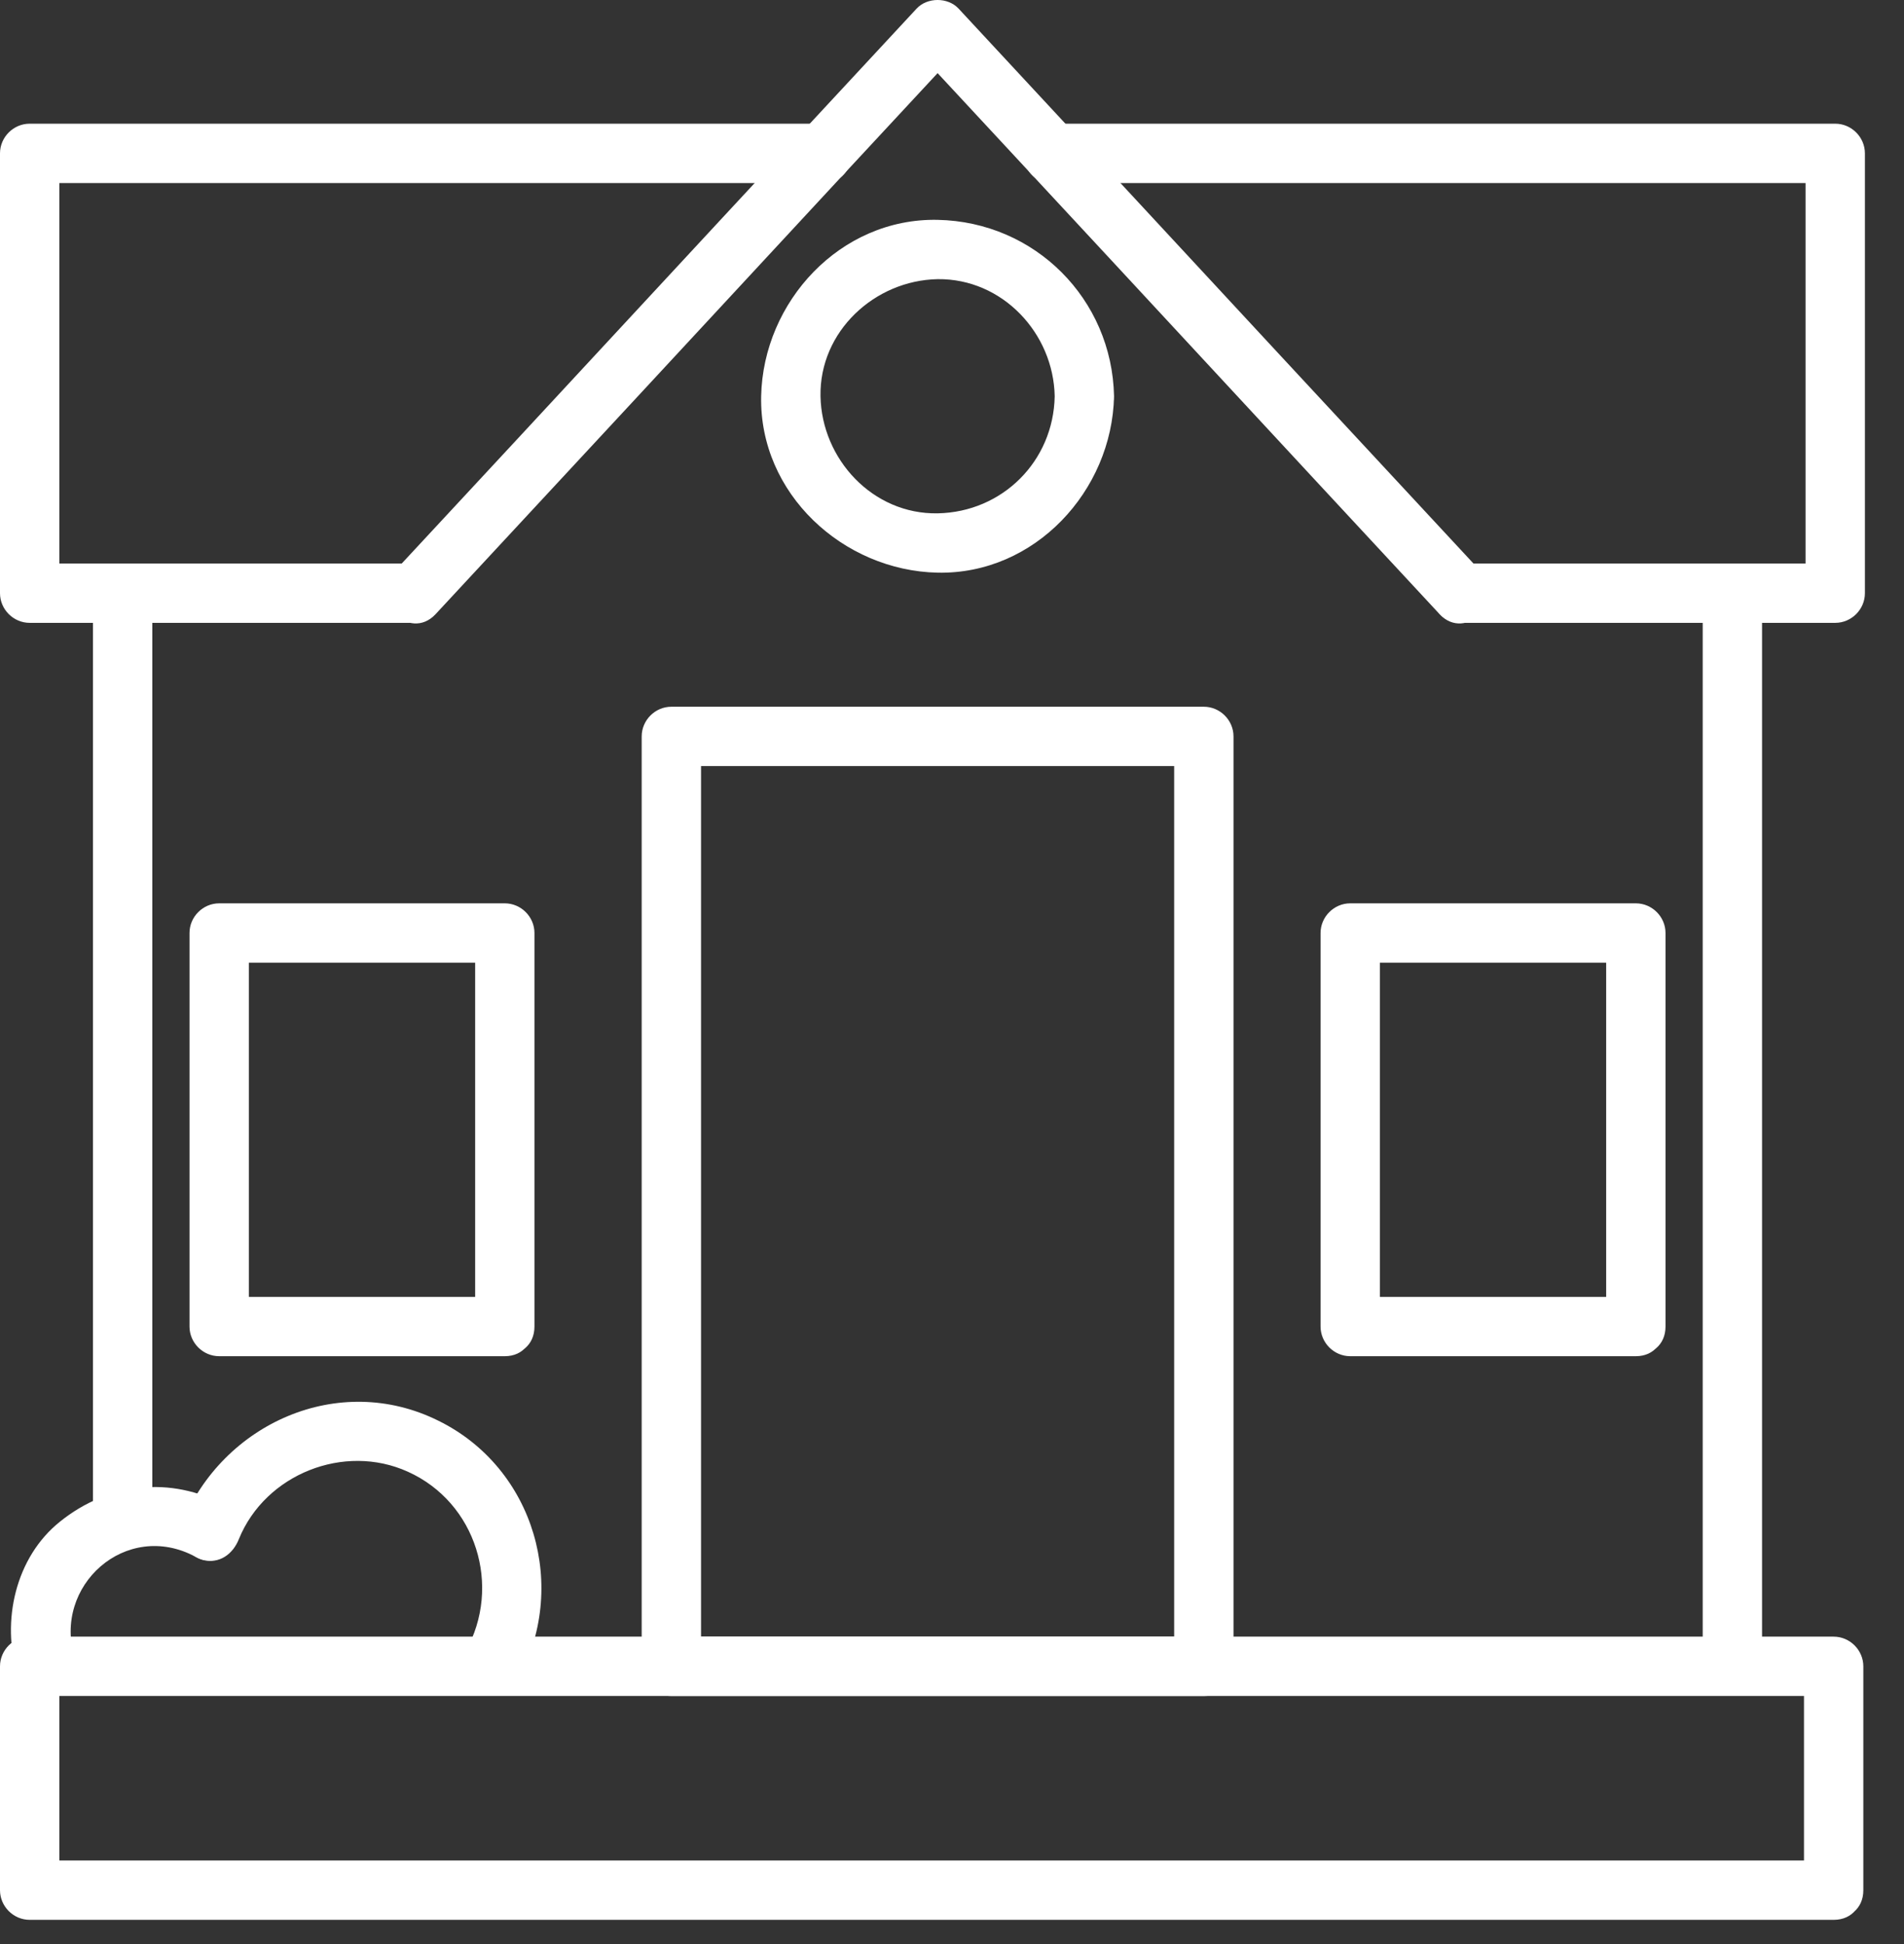
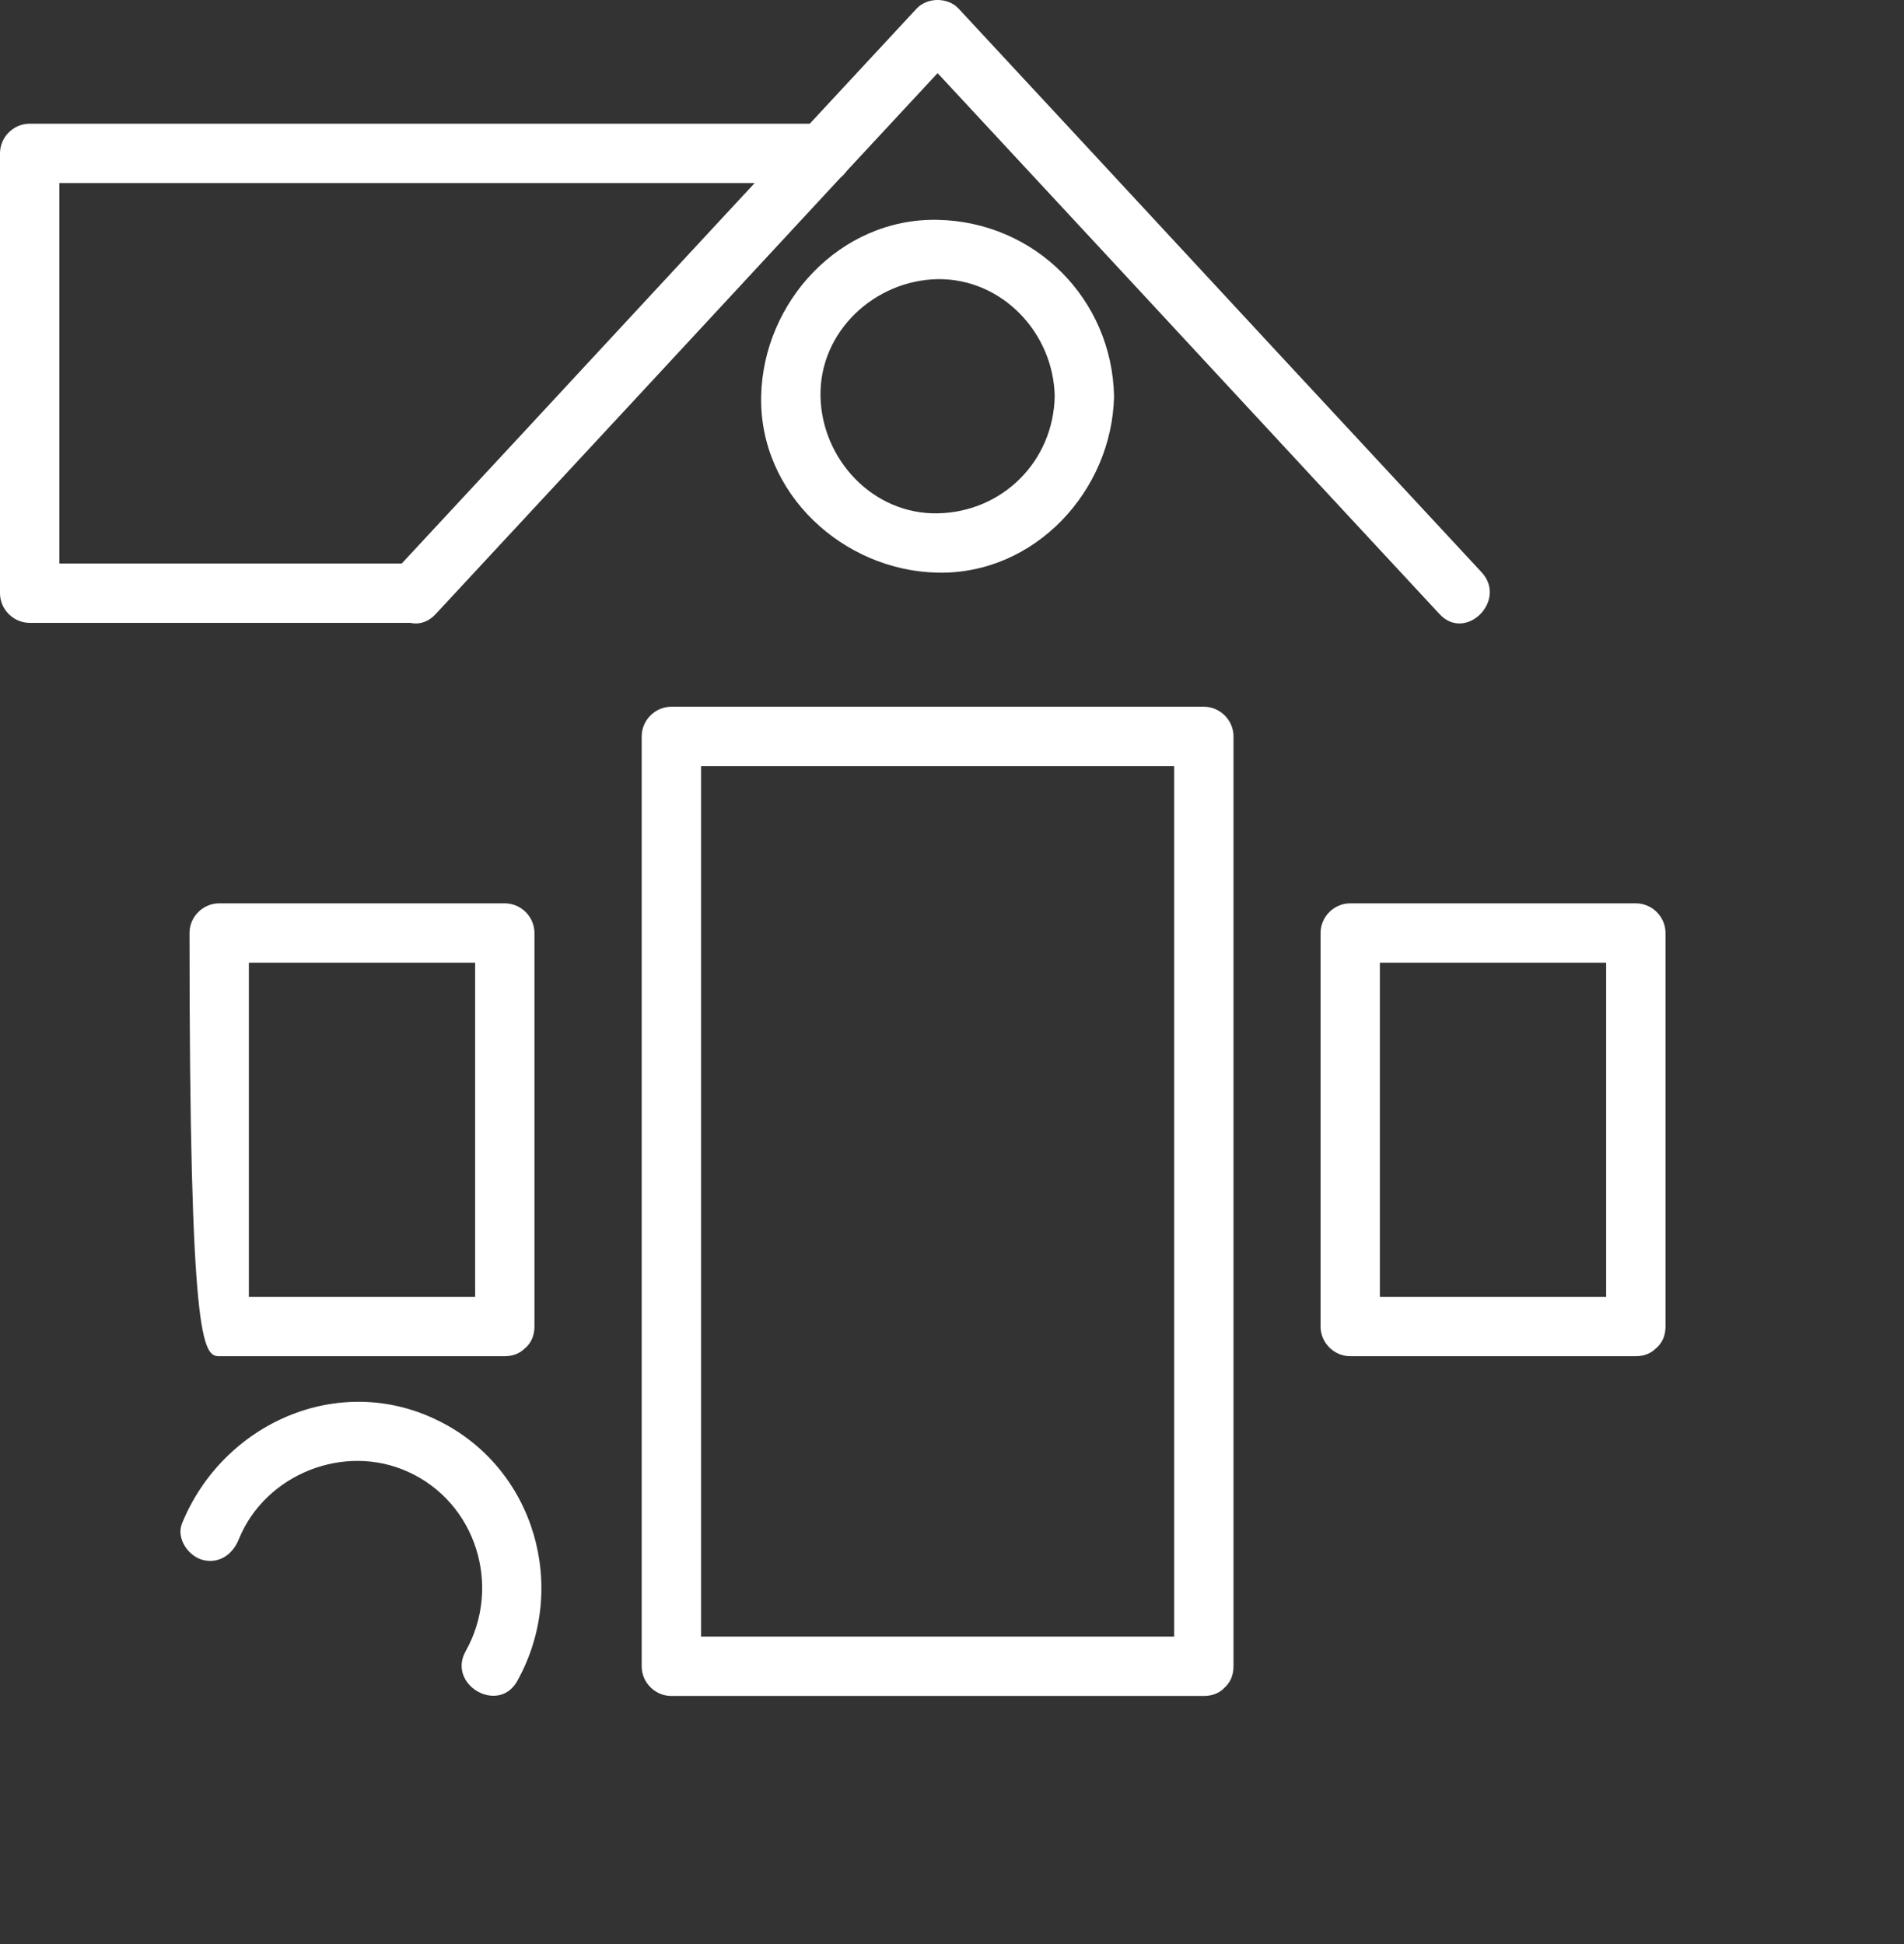
<svg xmlns="http://www.w3.org/2000/svg" width="47" height="48" viewBox="0 0 47 48" fill="none">
  <rect x="0" y="0" width="47" height="48" fill="#333333" stroke="none" />
-   <path d="M45.264 45.935C42.197 45.935 39.131 45.935 36.065 45.935C29.834 45.935 23.613 45.935 17.383 45.935C12.451 45.935 7.51 45.935 2.578 45.935C1.963 45.935 1.348 45.935 0.732 45.935C0.977 46.18 1.221 46.424 1.465 46.668C1.465 44.822 1.465 42.986 1.465 41.141C1.221 41.385 0.977 41.629 0.732 41.873C3.799 41.873 6.865 41.873 9.932 41.873C16.162 41.873 22.383 41.873 28.613 41.873C33.545 41.873 38.486 41.873 43.418 41.873C44.033 41.873 44.648 41.873 45.264 41.873C45.02 41.629 44.775 41.385 44.531 41.141C44.531 42.986 44.531 44.822 44.531 46.668C44.531 47.615 45.996 47.615 45.996 46.668C45.996 44.822 45.996 42.986 45.996 41.141C45.996 40.74 45.664 40.408 45.264 40.408C42.197 40.408 39.131 40.408 36.065 40.408C29.834 40.408 23.613 40.408 17.383 40.408C12.451 40.408 7.51 40.408 2.578 40.408C1.963 40.408 1.348 40.408 0.732 40.408C0.332 40.408 0 40.74 0 41.141C0 42.986 0 44.822 0 46.668C0 47.068 0.332 47.4 0.732 47.4C3.799 47.4 6.865 47.4 9.932 47.4C16.162 47.4 22.383 47.4 28.613 47.4C33.545 47.4 38.486 47.4 43.418 47.4C44.033 47.4 44.648 47.4 45.264 47.4C46.211 47.4 46.211 45.935 45.264 45.935Z" fill="white" />
-   <path d="M43.496 41.14C43.496 36.843 43.496 32.537 43.496 28.24C43.496 23.718 43.496 19.197 43.496 14.675C43.496 14.665 43.496 14.656 43.496 14.656C43.496 13.709 42.031 13.709 42.031 14.656C42.031 18.953 42.031 23.259 42.031 27.556C42.031 32.078 42.031 36.599 42.031 41.121C42.031 41.13 42.031 41.14 42.031 41.14C42.031 42.078 43.496 42.078 43.496 41.14Z" fill="white" />
-   <path d="M3.76 37.537C3.76 32.947 3.76 28.357 3.76 23.767C3.76 20.73 3.76 17.683 3.76 14.646C3.76 13.699 2.295 13.699 2.295 14.646C2.295 19.236 2.295 23.826 2.295 28.416C2.295 31.453 2.295 34.499 2.295 37.537C2.295 38.484 3.76 38.484 3.76 37.537Z" fill="white" />
  <path d="M10.098 13.913C6.973 13.913 3.857 13.913 0.732 13.913C0.977 14.157 1.221 14.401 1.465 14.646C1.465 11.023 1.465 7.399 1.465 3.786C1.221 4.03 0.977 4.274 0.732 4.519C5.547 4.519 10.361 4.519 15.176 4.519C16.885 4.519 18.594 4.519 20.312 4.519C21.26 4.519 21.26 3.054 20.312 3.054C15.498 3.054 10.684 3.054 5.869 3.054C4.16 3.054 2.451 3.054 0.732 3.054C0.332 3.054 0 3.386 0 3.786C0 7.409 0 11.032 0 14.646C0 15.046 0.332 15.378 0.732 15.378C3.857 15.378 6.973 15.378 10.098 15.378C11.045 15.378 11.045 13.913 10.098 13.913Z" fill="white" />
-   <path d="M25.977 4.519C30.811 4.519 35.635 4.519 40.469 4.519C42.08 4.519 43.691 4.519 45.303 4.519C45.059 4.274 44.815 4.03 44.57 3.786C44.57 7.409 44.57 11.032 44.57 14.646C44.815 14.401 45.059 14.157 45.303 13.913C42.227 13.913 39.141 13.913 36.065 13.913C35.117 13.913 35.117 15.378 36.065 15.378C39.141 15.378 42.227 15.378 45.303 15.378C45.703 15.378 46.035 15.046 46.035 14.646C46.035 11.023 46.035 7.399 46.035 3.786C46.035 3.386 45.703 3.054 45.303 3.054C40.469 3.054 35.645 3.054 30.811 3.054C29.199 3.054 27.588 3.054 25.977 3.054C25.029 3.054 25.029 4.519 25.977 4.519Z" fill="white" />
  <path d="M36.572 14.128C33.281 10.584 29.99 7.039 26.699 3.484C25.683 2.39 24.678 1.306 23.662 0.212C23.398 -0.071 22.891 -0.071 22.627 0.212C19.336 3.757 16.045 7.302 12.754 10.857C11.738 11.951 10.732 13.035 9.717 14.128C9.072 14.822 10.107 15.857 10.752 15.164C14.043 11.619 17.334 8.074 20.625 4.519C21.641 3.425 22.646 2.341 23.662 1.248C23.32 1.248 22.969 1.248 22.627 1.248C25.918 4.792 29.209 8.337 32.5 11.892C33.516 12.986 34.521 14.07 35.537 15.164C36.182 15.857 37.217 14.822 36.572 14.128Z" fill="white" />
  <path d="M29.717 40.408C25.332 40.408 20.957 40.408 16.572 40.408C16.816 40.652 17.061 40.897 17.305 41.141C17.305 36.551 17.305 31.961 17.305 27.381C17.305 24.314 17.305 21.248 17.305 18.182C17.061 18.426 16.816 18.67 16.572 18.914C20.957 18.914 25.332 18.914 29.717 18.914C29.473 18.67 29.229 18.426 28.984 18.182C28.984 22.771 28.984 27.361 28.984 31.941C28.984 35.008 28.984 38.074 28.984 41.141C28.984 42.088 30.449 42.088 30.449 41.141C30.449 36.551 30.449 31.961 30.449 27.381C30.449 24.314 30.449 21.248 30.449 18.182C30.449 17.781 30.117 17.449 29.717 17.449C25.332 17.449 20.957 17.449 16.572 17.449C16.172 17.449 15.84 17.781 15.84 18.182C15.84 22.771 15.84 27.361 15.84 31.941C15.84 35.008 15.84 38.074 15.84 41.141C15.84 41.541 16.172 41.873 16.572 41.873C20.957 41.873 25.332 41.873 29.717 41.873C30.664 41.873 30.664 40.408 29.717 40.408Z" fill="white" />
  <path d="M26.035 9.783C26.006 11.385 24.746 12.644 23.145 12.674C21.543 12.703 20.283 11.336 20.254 9.783C20.225 8.182 21.592 6.922 23.145 6.892C24.746 6.873 26.006 8.23 26.035 9.783C26.055 10.73 27.52 10.73 27.5 9.783C27.451 7.381 25.547 5.476 23.145 5.428C20.742 5.379 18.838 7.449 18.789 9.783C18.74 12.185 20.811 14.09 23.145 14.139C25.547 14.187 27.451 12.117 27.5 9.783C27.51 8.846 26.045 8.846 26.035 9.783Z" fill="white" />
-   <path d="M12.461 32.02C10.107 32.02 7.764 32.02 5.41 32.02C5.654 32.264 5.898 32.508 6.143 32.752C6.143 29.51 6.143 26.268 6.143 23.035C5.898 23.279 5.654 23.523 5.41 23.768C7.764 23.768 10.107 23.768 12.461 23.768C12.217 23.523 11.973 23.279 11.729 23.035C11.729 26.277 11.729 29.52 11.729 32.752C11.729 33.699 13.193 33.699 13.193 32.752C13.193 29.51 13.193 26.268 13.193 23.035C13.193 22.635 12.861 22.303 12.461 22.303C10.107 22.303 7.764 22.303 5.41 22.303C5.01 22.303 4.678 22.635 4.678 23.035C4.678 26.277 4.678 29.52 4.678 32.752C4.678 33.152 5.01 33.484 5.41 33.484C7.764 33.484 10.107 33.484 12.461 33.484C13.398 33.484 13.398 32.02 12.461 32.02Z" fill="white" />
+   <path d="M12.461 32.02C10.107 32.02 7.764 32.02 5.41 32.02C5.654 32.264 5.898 32.508 6.143 32.752C6.143 29.51 6.143 26.268 6.143 23.035C5.898 23.279 5.654 23.523 5.41 23.768C7.764 23.768 10.107 23.768 12.461 23.768C12.217 23.523 11.973 23.279 11.729 23.035C11.729 26.277 11.729 29.52 11.729 32.752C11.729 33.699 13.193 33.699 13.193 32.752C13.193 29.51 13.193 26.268 13.193 23.035C13.193 22.635 12.861 22.303 12.461 22.303C10.107 22.303 7.764 22.303 5.41 22.303C5.01 22.303 4.678 22.635 4.678 23.035C4.678 33.152 5.01 33.484 5.41 33.484C7.764 33.484 10.107 33.484 12.461 33.484C13.398 33.484 13.398 32.02 12.461 32.02Z" fill="white" />
  <path d="M40.381 32.02C38.027 32.02 35.684 32.02 33.33 32.02C33.574 32.264 33.818 32.508 34.062 32.752C34.062 29.51 34.062 26.268 34.062 23.035C33.818 23.279 33.574 23.523 33.33 23.768C35.684 23.768 38.027 23.768 40.381 23.768C40.137 23.523 39.893 23.279 39.648 23.035C39.648 26.277 39.648 29.52 39.648 32.752C39.648 33.699 41.113 33.699 41.113 32.752C41.113 29.51 41.113 26.268 41.113 23.035C41.113 22.635 40.781 22.303 40.381 22.303C38.027 22.303 35.684 22.303 33.33 22.303C32.93 22.303 32.598 22.635 32.598 23.035C32.598 26.277 32.598 29.52 32.598 32.752C32.598 33.152 32.93 33.484 33.33 33.484C35.684 33.484 38.027 33.484 40.381 33.484C41.318 33.484 41.318 32.02 40.381 32.02Z" fill="white" />
-   <path d="M1.846 40.945C1.289 39.148 3.115 37.517 4.824 38.435C5.654 38.884 6.396 37.615 5.566 37.166C4.209 36.433 2.676 36.609 1.484 37.566C0.381 38.445 0.029 40.027 0.43 41.336C0.713 42.234 2.119 41.843 1.846 40.945Z" fill="white" />
  <path d="M5.898 37.996C6.553 36.394 8.496 35.623 10.068 36.336C11.758 37.097 12.393 39.168 11.494 40.769C11.035 41.59 12.295 42.332 12.764 41.511C14.053 39.207 13.203 36.248 10.82 35.076C8.359 33.855 5.498 35.144 4.492 37.615C4.346 37.986 4.648 38.416 5 38.513C5.42 38.621 5.752 38.367 5.898 37.996Z" fill="white" />
</svg>